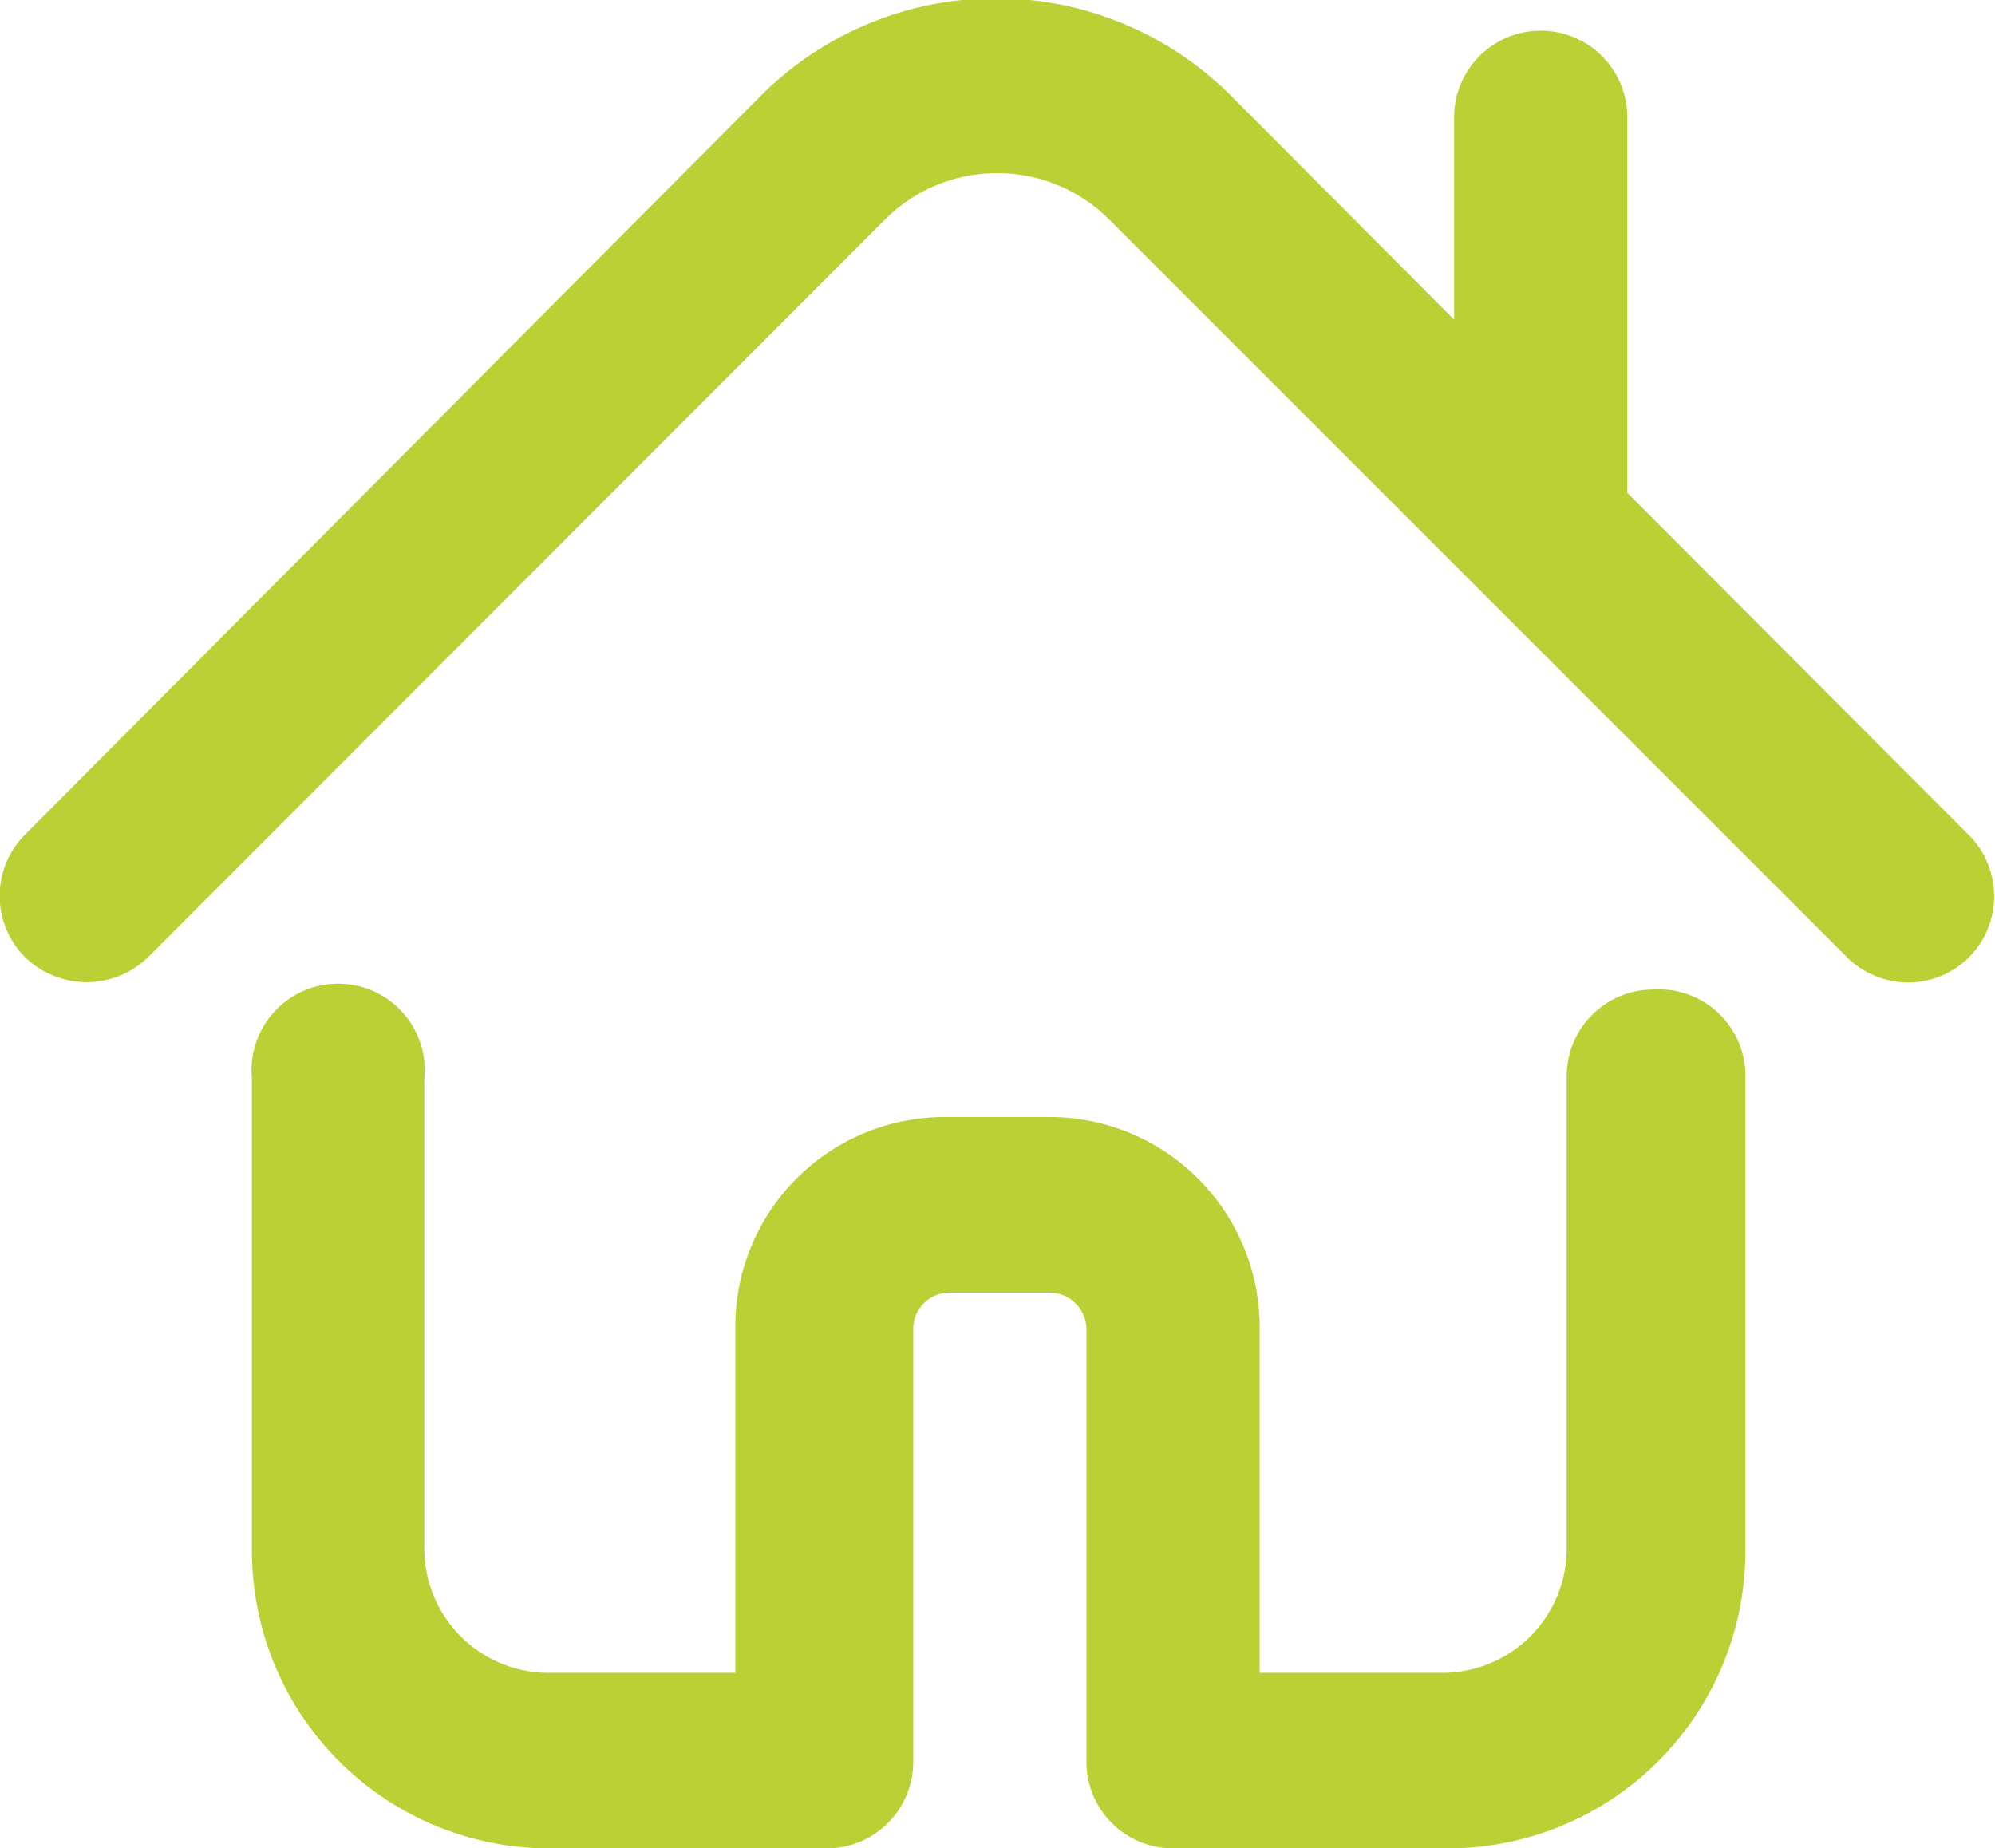
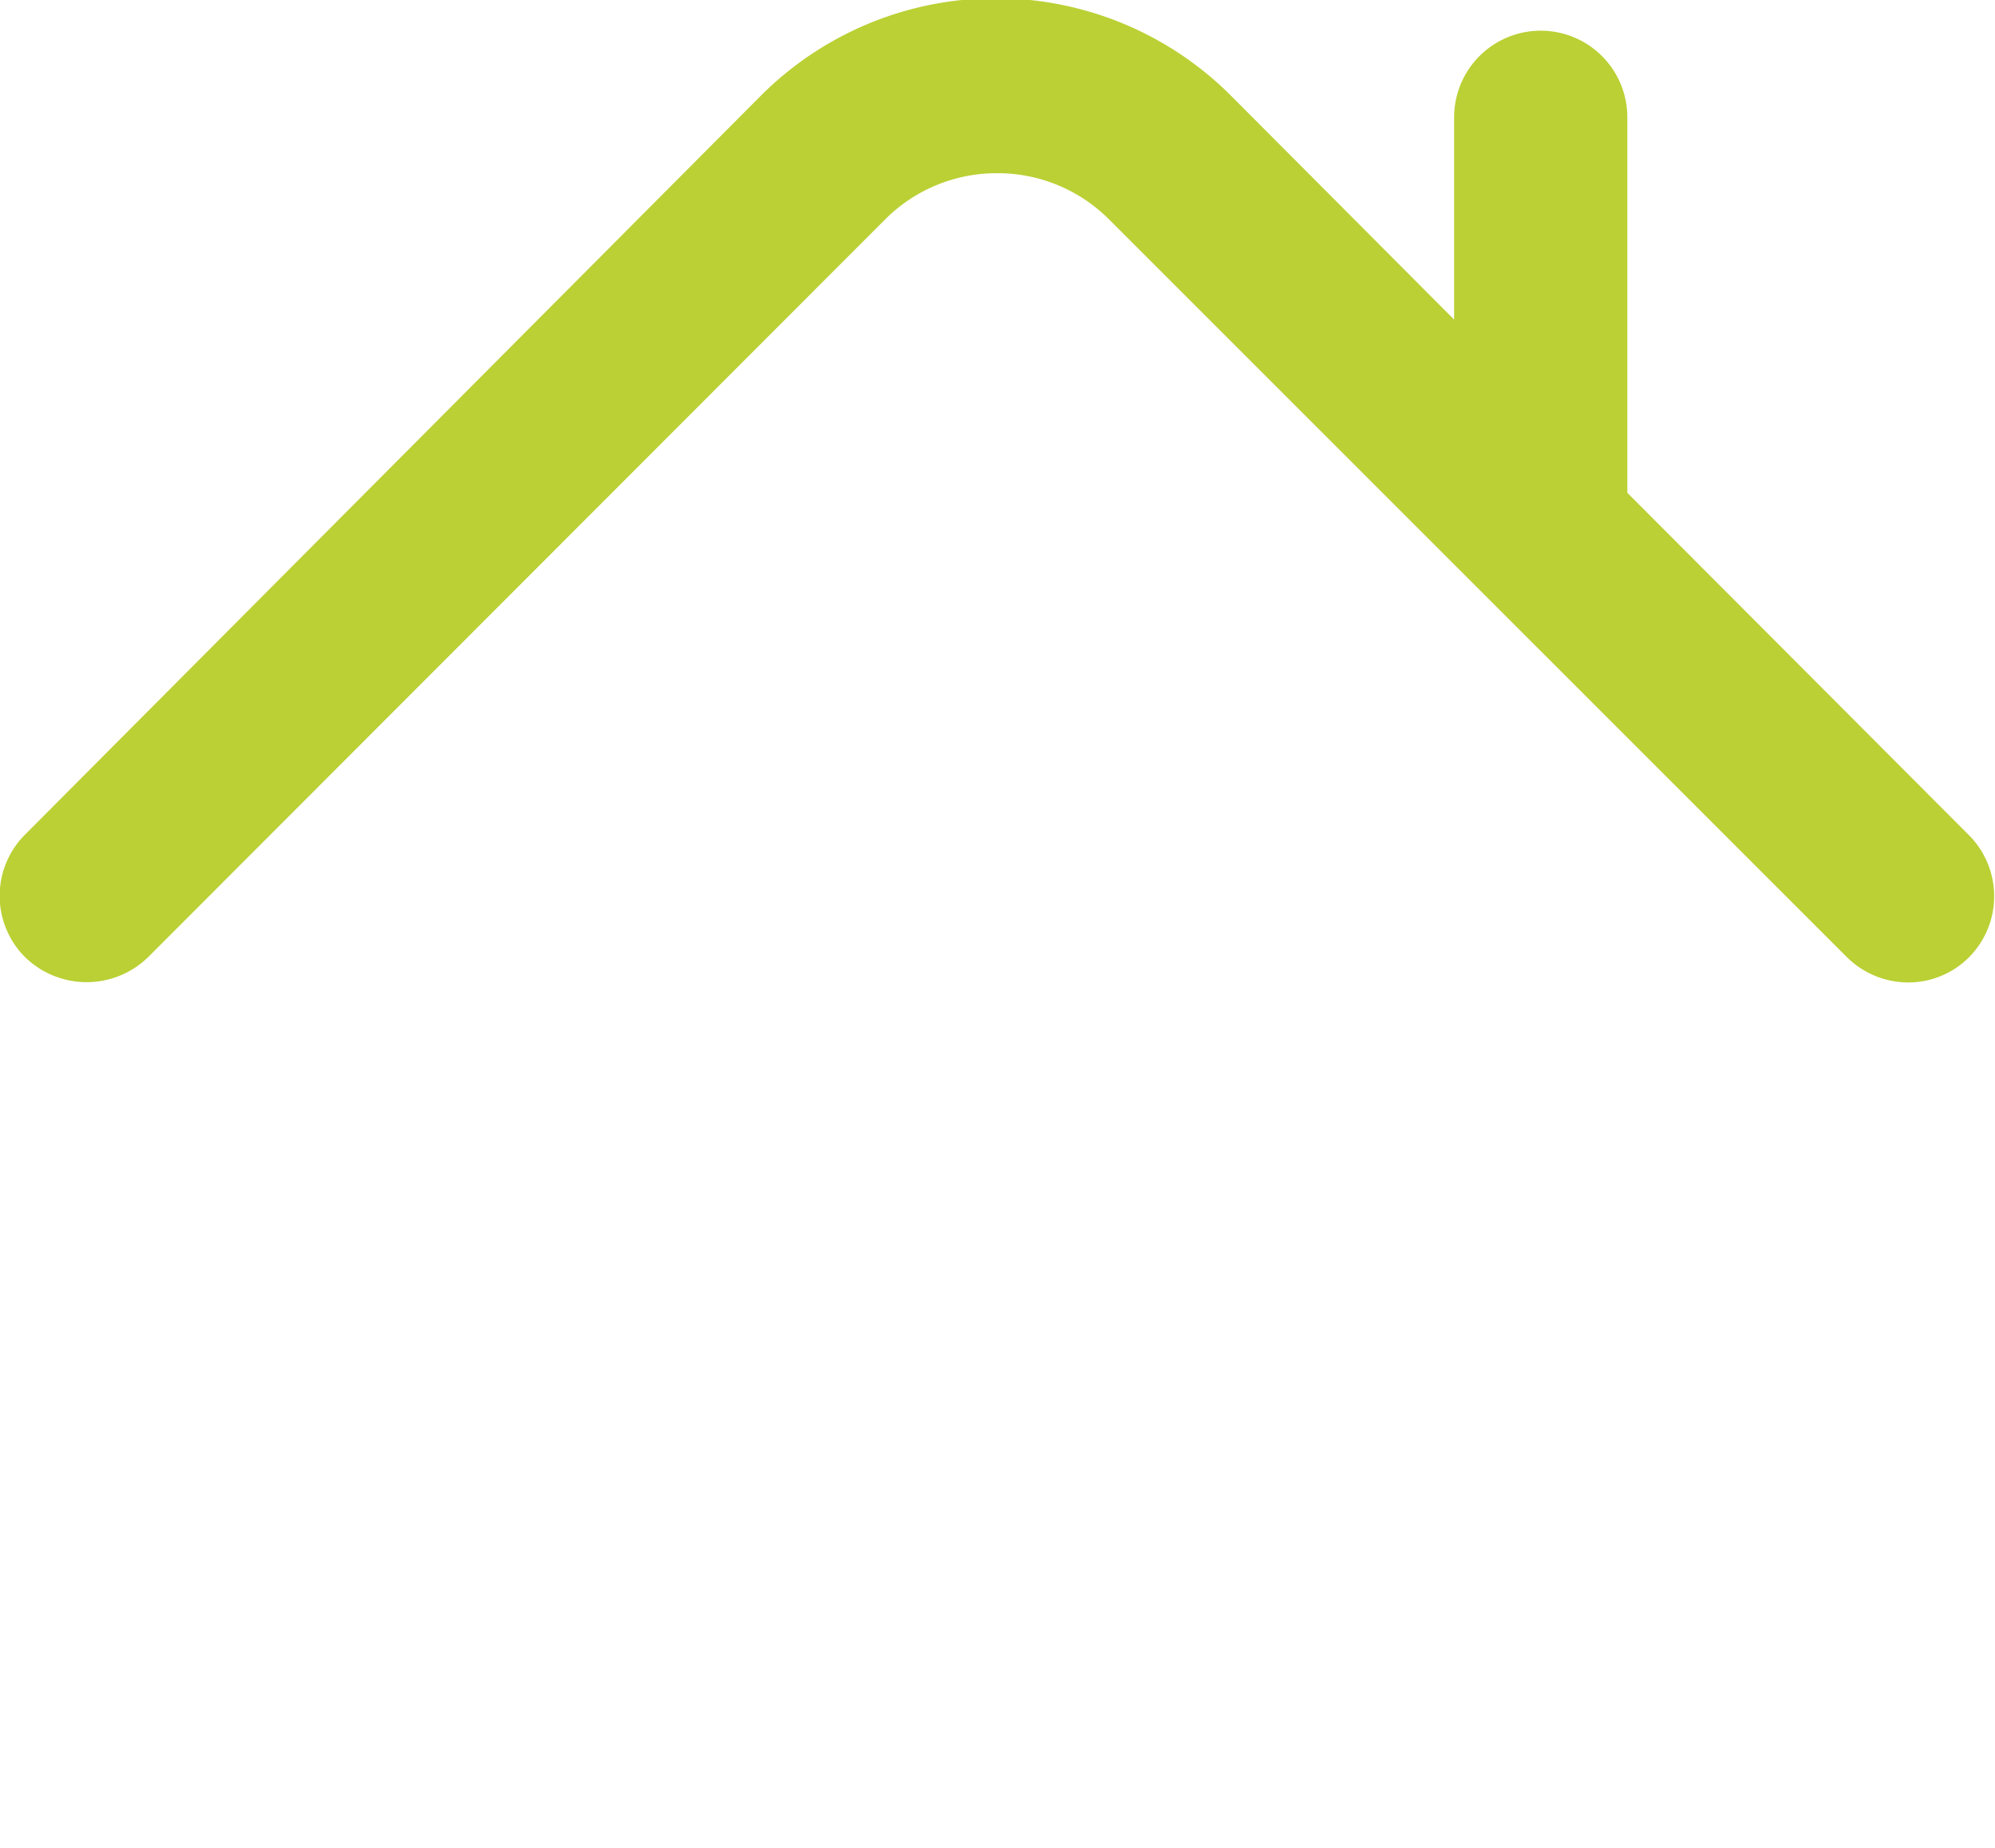
<svg xmlns="http://www.w3.org/2000/svg" viewBox="0 0 25.34 23.48">
  <defs>
    <style>.cls-1{fill:#bbd034;}</style>
  </defs>
  <g id="Camada_2" data-name="Camada 2">
    <g id="Camada_1-2" data-name="Camada 1">
      <path class="cls-1" d="M25,10.6,20.67,6.26V1.49a1.1,1.1,0,0,0-2.2,0V4.06L15.65,1.23a4.22,4.22,0,0,0-6,0L.32,10.6a1.1,1.1,0,0,0,0,1.56,1.12,1.12,0,0,0,1.56,0l9.36-9.37a2,2,0,0,1,1.43-.59,2,2,0,0,1,1.42.59l9.37,9.37a1.11,1.11,0,0,0,.78.32,1.09,1.09,0,0,0,.77-.32A1.1,1.1,0,0,0,25,10.6Z" />
-       <path class="cls-1" d="M21,12.57a1.1,1.1,0,0,0-1.1,1.1v6a1.58,1.58,0,0,1-1.58,1.58H16v-4.4a2.67,2.67,0,0,0-2.66-2.66H12a2.66,2.66,0,0,0-2.66,2.66v4.4H7A1.58,1.58,0,0,1,5.39,19.7v-6a1.1,1.1,0,1,0-2.19,0v6A3.78,3.78,0,0,0,7,23.48h3.5a1.1,1.1,0,0,0,1.1-1.1v-5.5a.46.46,0,0,1,.46-.46h1.28a.47.47,0,0,1,.46.46v5.5a1.1,1.1,0,0,0,1.1,1.1h3.49a3.78,3.78,0,0,0,3.78-3.78v-6A1.1,1.1,0,0,0,21,12.57Z" />
    </g>
  </g>
</svg>